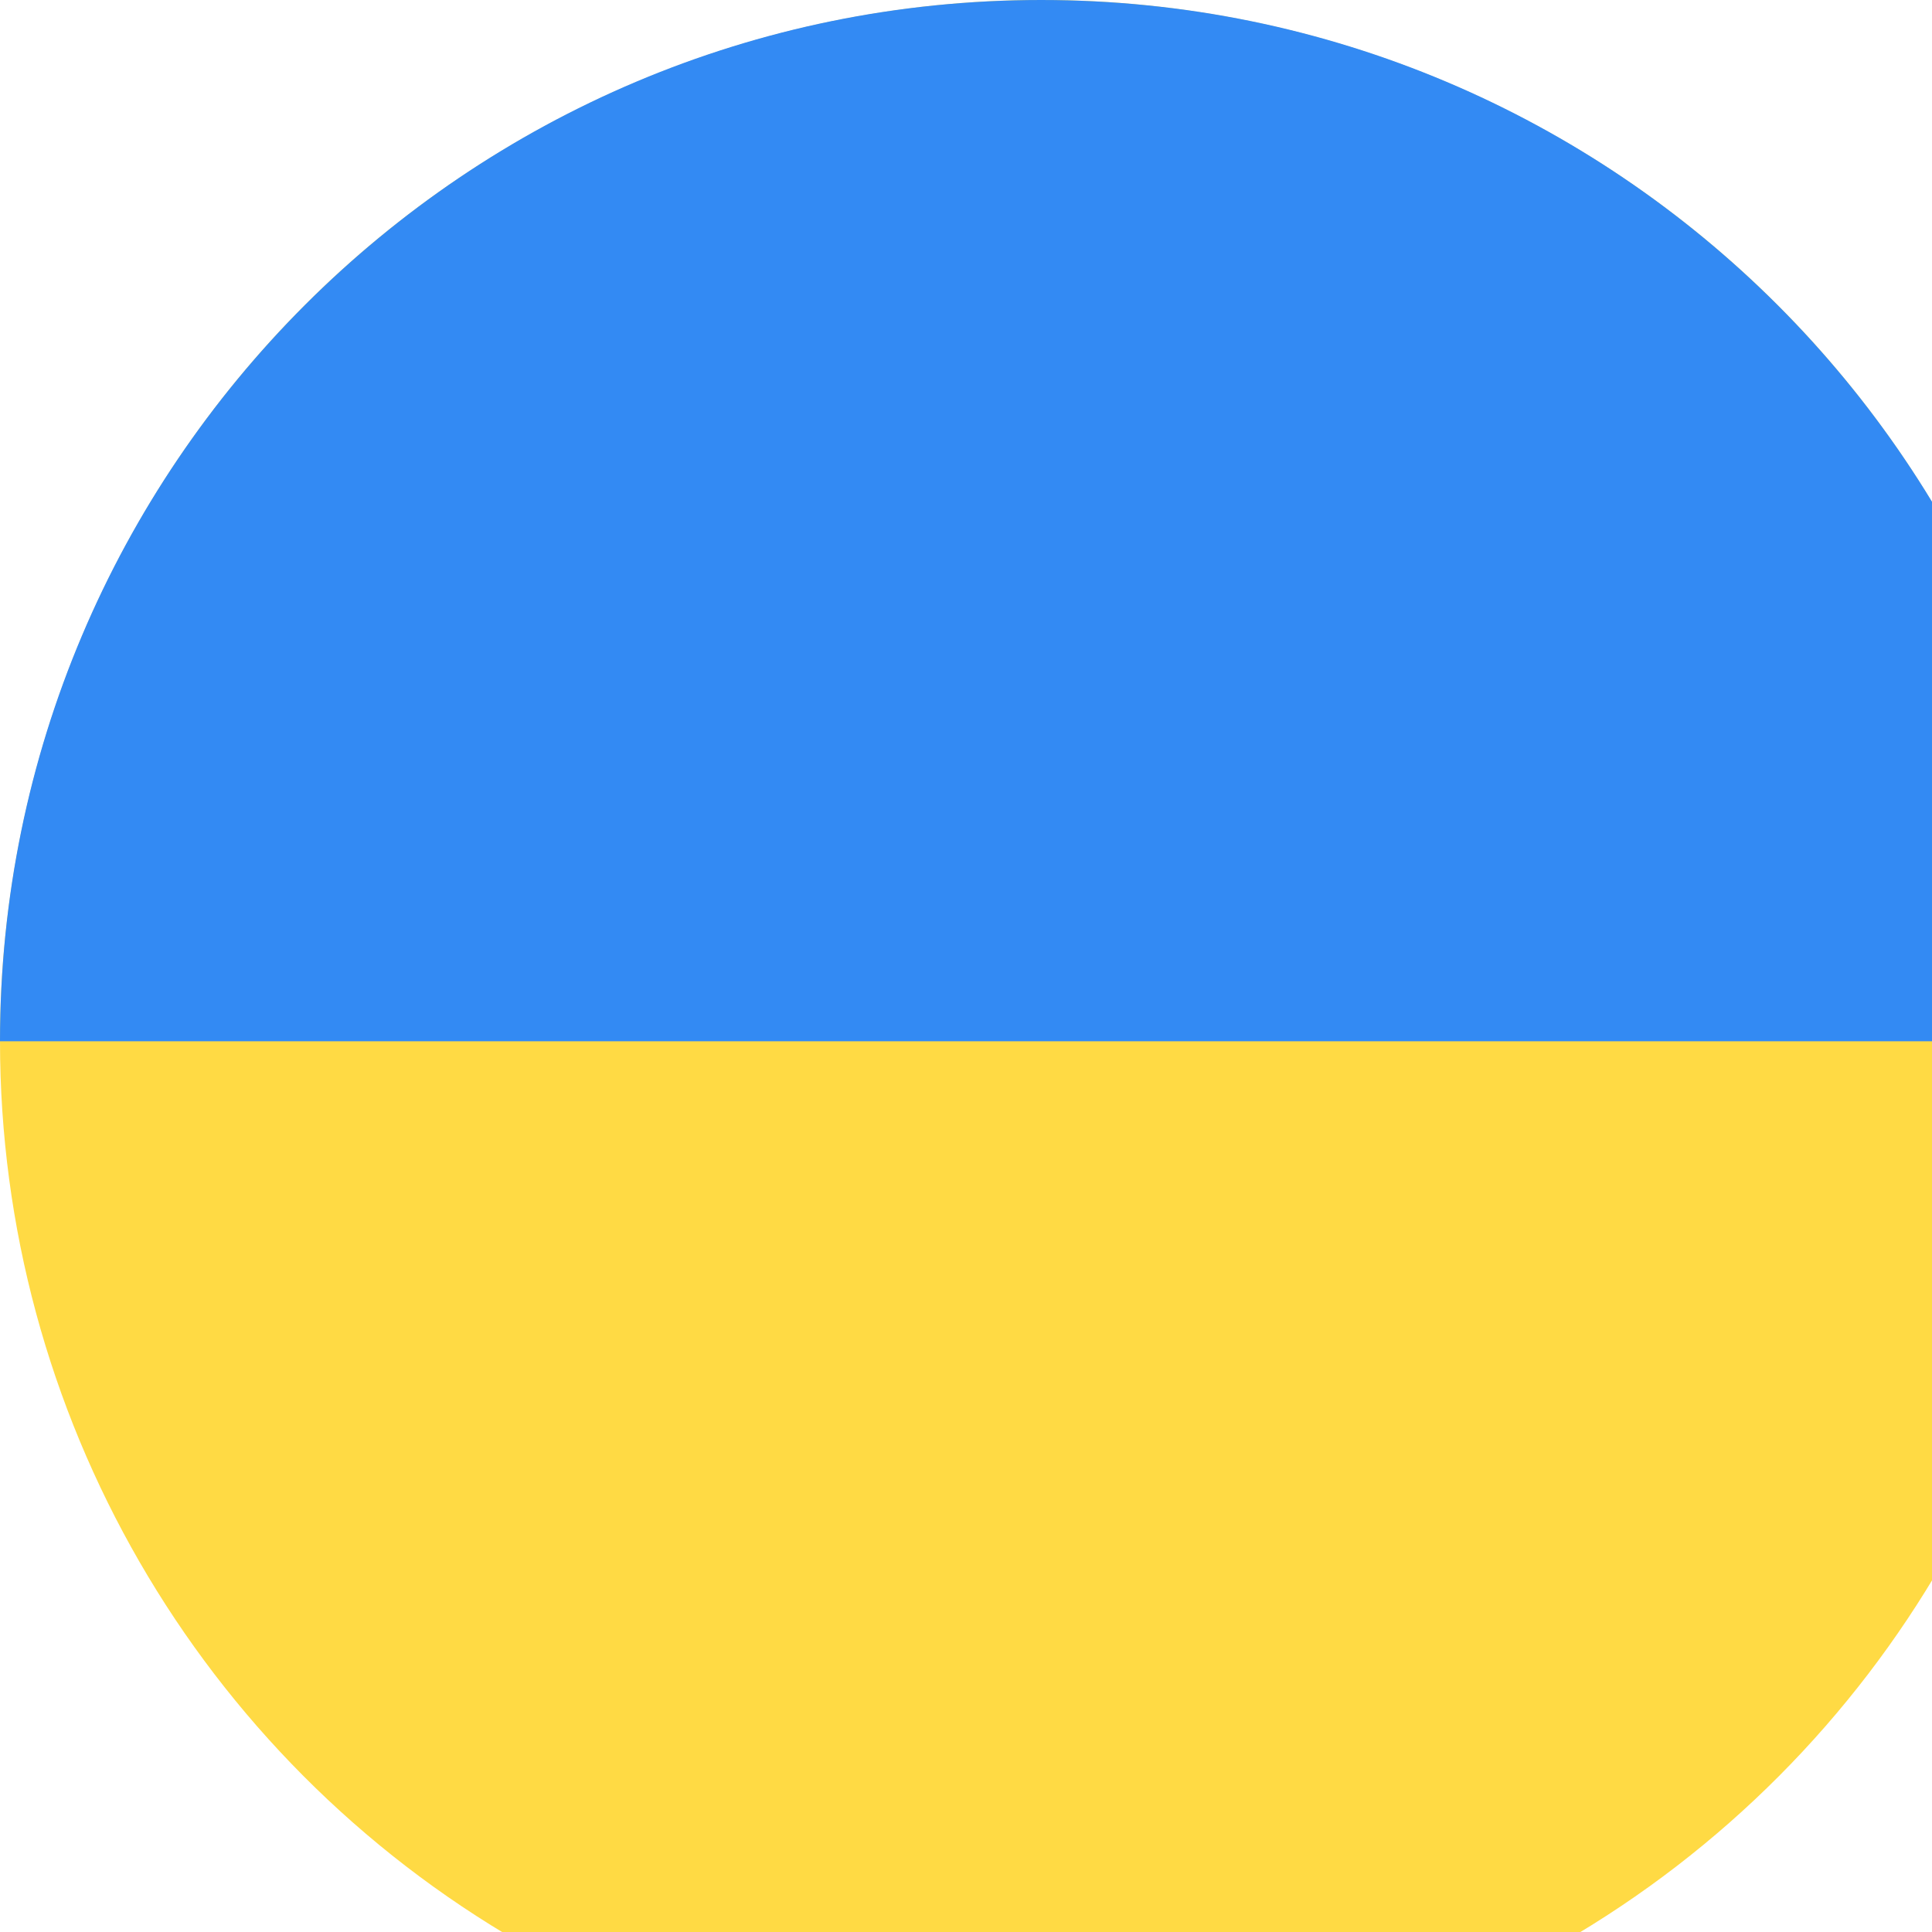
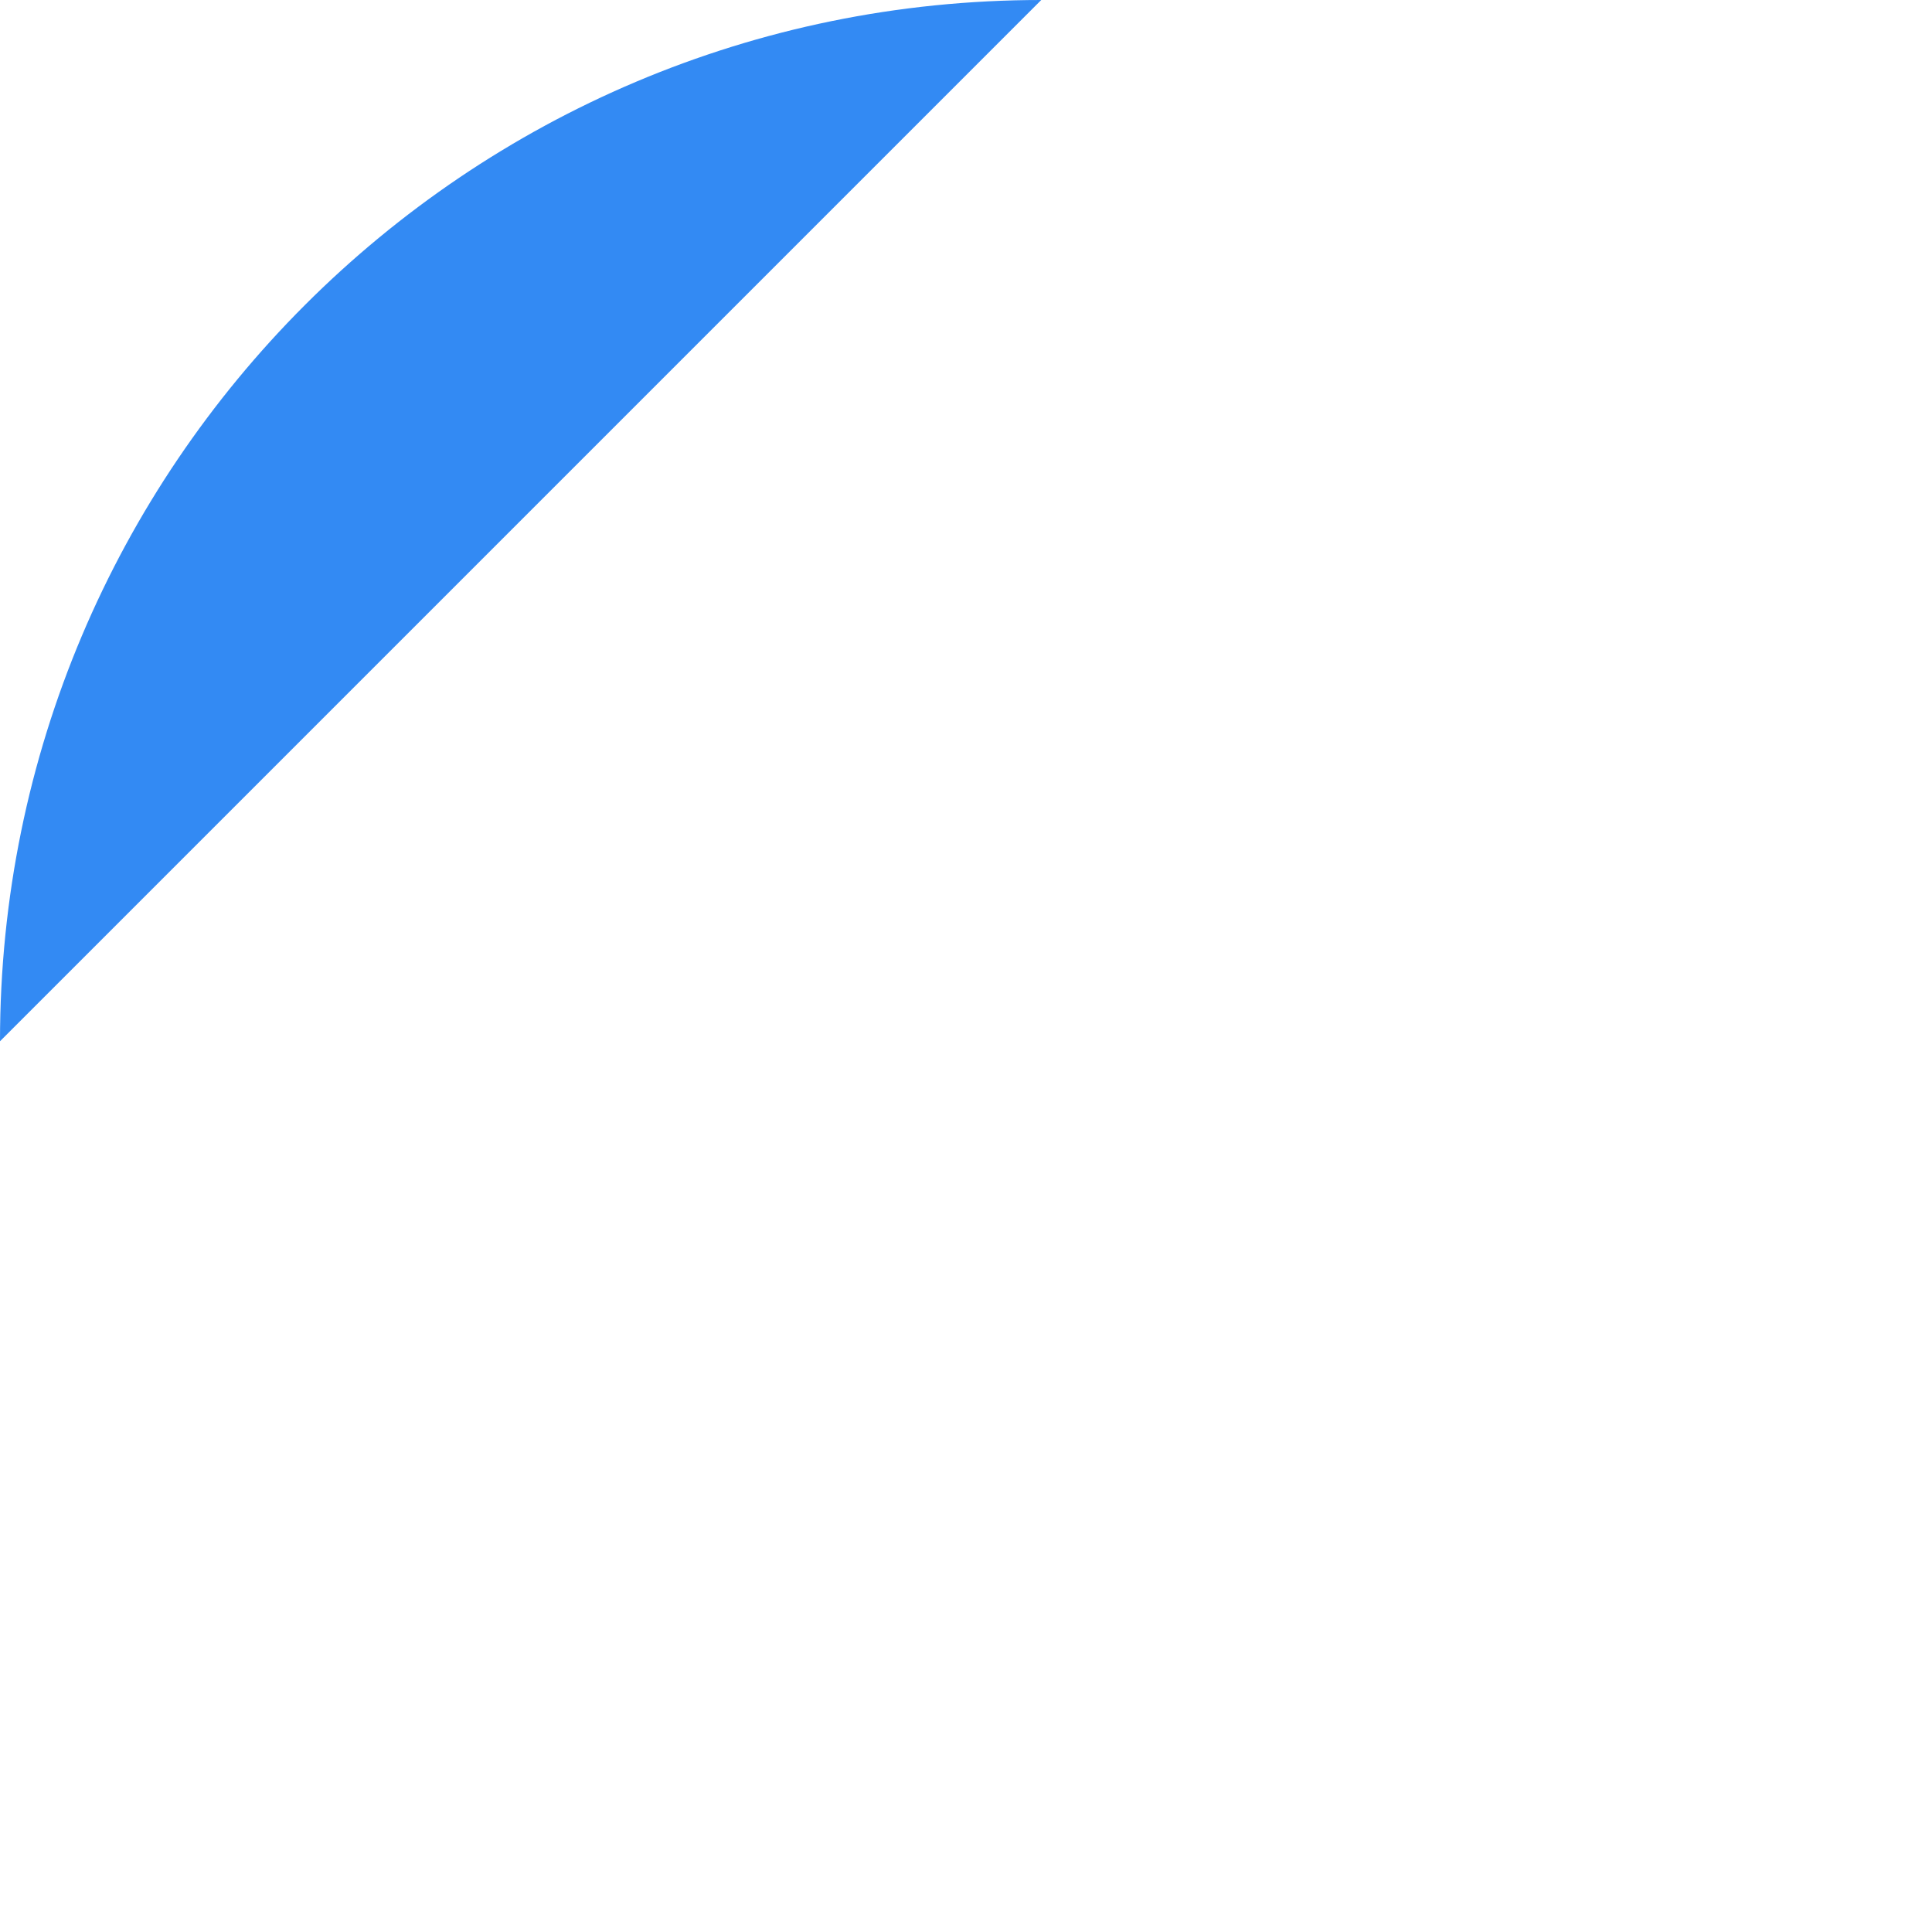
<svg xmlns="http://www.w3.org/2000/svg" viewBox="0 0 475 475" id="icon-ua-flag">
-   <circle cx="256" cy="256" r="256" fill="#ffda44" />
-   <path d="M0 256C0 114.616 114.616 0 256 0s256 114.616 256 256" fill="#338af3" />
+   <path d="M0 256C0 114.616 114.616 0 256 0" fill="#338af3" />
</svg>